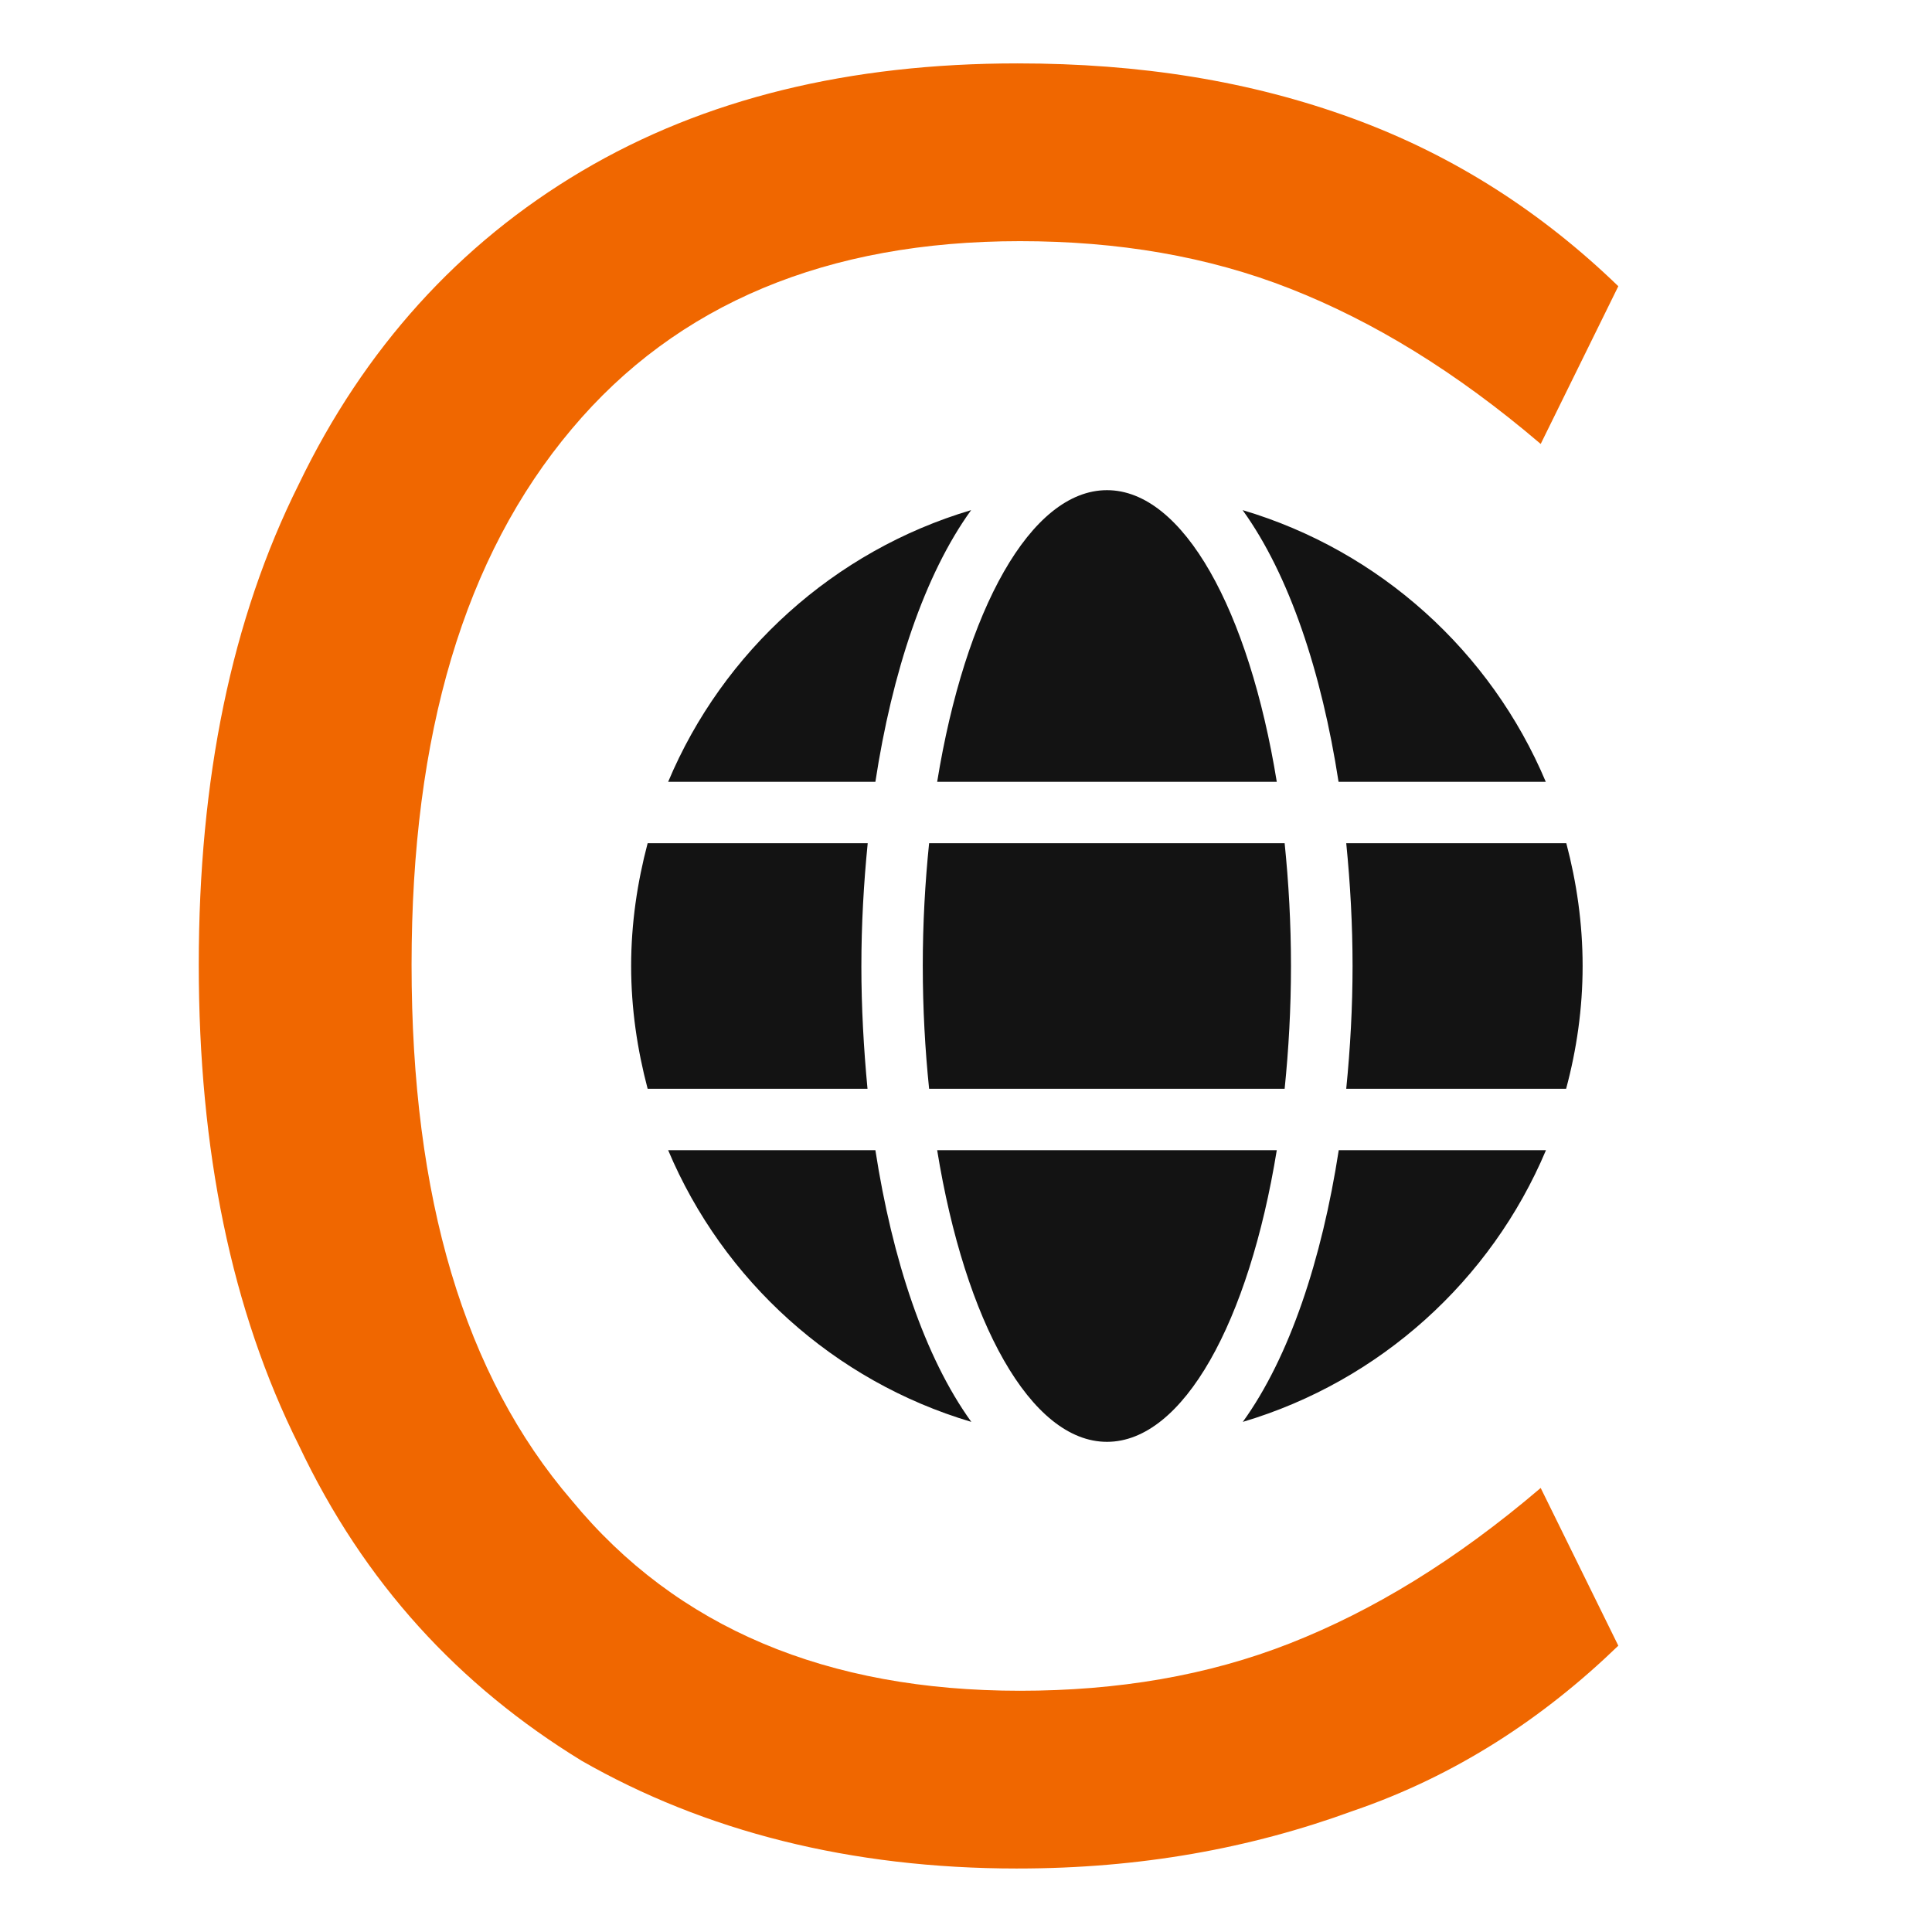
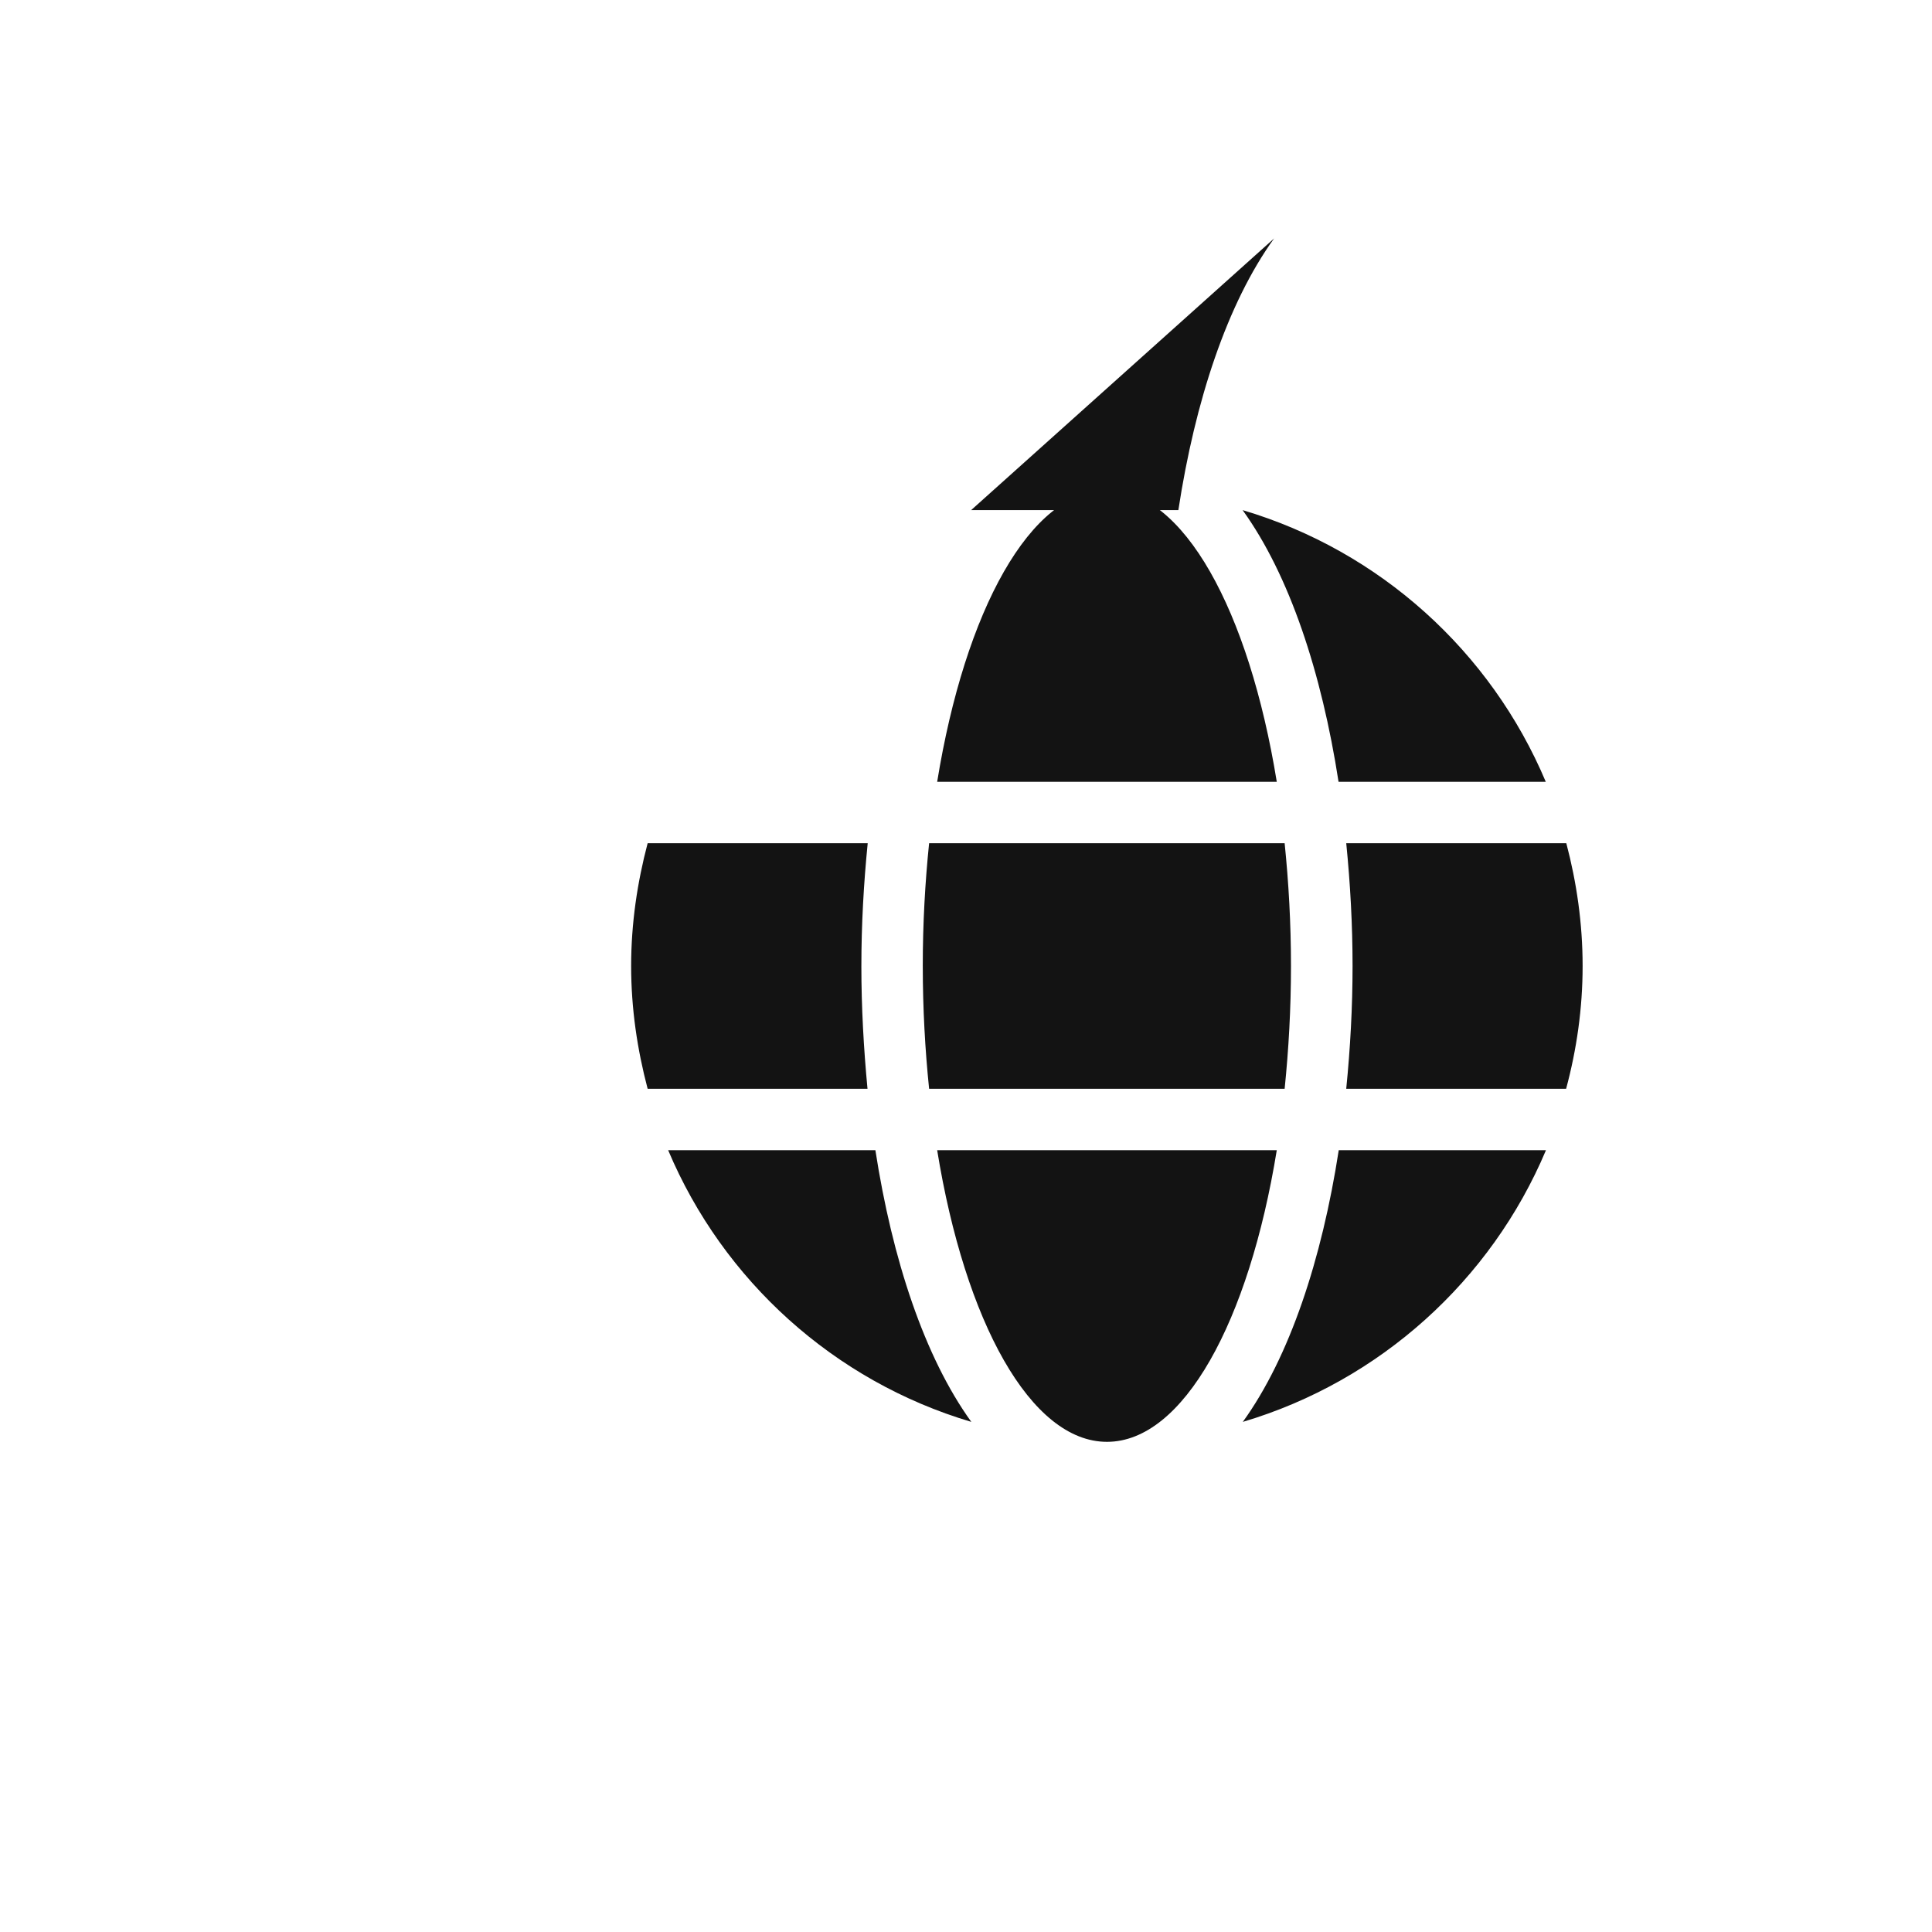
<svg xmlns="http://www.w3.org/2000/svg" viewBox="0 0 192 192" fill-rule="evenodd" clip-rule="evenodd" stroke-linejoin="round" stroke-miterlimit="2">
-   <path d="M101.113 185.691c-16.67 0-31.1-3.732-43.292-10.698-12.192-7.464-21.647-17.666-28.116-31.35-6.717-13.435-9.952-29.36-9.952-47.77 0-18.413 3.235-34.336 9.952-47.772 6.47-13.435 15.924-23.885 28.116-31.1C70.012 9.784 84.443 6.3 101.113 6.3c12.192 0 23.14 1.742 33.34 5.475 10.201 3.732 18.91 9.454 26.374 16.67l-7.713 15.674c-8.46-7.215-16.67-12.191-24.881-15.426-8.21-3.234-17.168-4.727-26.871-4.727-19.158 0-34.087 6.22-44.537 18.66-10.698 12.69-15.923 30.355-15.923 53.245 0 23.14 5.225 40.805 15.923 53.245 10.45 12.689 25.379 18.91 44.537 18.91 9.703 0 18.66-1.494 26.871-4.728 8.21-3.235 16.421-8.21 24.88-15.426l7.714 15.675c-7.465 7.215-16.173 12.938-26.374 16.42-10.2 3.733-21.148 5.723-33.34 5.723z" fill="#f06700" fill-rule="nonzero" />
-   <path d="M126.885 77.695c-2.765-17.028-9.286-28.983-16.875-28.983-7.59 0-14.11 11.955-16.875 28.983h33.75zM91.705 96c0 4.233.228 8.294.629 12.203h35.332c.4-3.909.63-7.97.63-12.203s-.23-8.295-.63-12.203H92.334c-.4 3.908-.63 7.97-.63 12.203zm61.913-18.305c-5.454-12.947-16.494-22.958-30.128-27 4.653 6.445 7.856 16.15 9.534 27h20.594zm-57.108-27c-13.615 4.042-24.674 14.053-30.109 27h20.594c1.659-10.85 4.862-20.555 9.515-27zm59.148 33.102h-21.87c.4 4.004.628 8.103.628 12.203s-.228 8.2-.629 12.203h21.852c1.049-3.909 1.64-7.97 1.64-12.203s-.591-8.295-1.621-12.203zM85.603 96c0-4.1.229-8.2.629-12.203h-21.87c-1.03 3.908-1.64 7.97-1.64 12.203s.61 8.294 1.64 12.203h21.85c-.38-4.004-.61-8.103-.61-12.203zm7.532 18.305c2.764 17.028 9.286 28.983 16.875 28.983s14.11-11.955 16.875-28.983h-33.75zm30.375 27c13.614-4.042 24.673-14.053 30.127-27h-20.594c-1.678 10.85-4.88 20.555-9.533 27zm-57.109-27c5.454 12.947 16.494 22.958 30.128 27-4.653-6.445-7.856-16.15-9.534-27H66.4z" fill="#131313" fill-rule="nonzero" />
+   <path d="M126.885 77.695c-2.765-17.028-9.286-28.983-16.875-28.983-7.59 0-14.11 11.955-16.875 28.983h33.75zM91.705 96c0 4.233.228 8.294.629 12.203h35.332c.4-3.909.63-7.97.63-12.203s-.23-8.295-.63-12.203H92.334c-.4 3.908-.63 7.97-.63 12.203zm61.913-18.305c-5.454-12.947-16.494-22.958-30.128-27 4.653 6.445 7.856 16.15 9.534 27h20.594zm-57.108-27h20.594c1.659-10.85 4.862-20.555 9.515-27zm59.148 33.102h-21.87c.4 4.004.628 8.103.628 12.203s-.228 8.2-.629 12.203h21.852c1.049-3.909 1.64-7.97 1.64-12.203s-.591-8.295-1.621-12.203zM85.603 96c0-4.1.229-8.2.629-12.203h-21.87c-1.03 3.908-1.64 7.97-1.64 12.203s.61 8.294 1.64 12.203h21.85c-.38-4.004-.61-8.103-.61-12.203zm7.532 18.305c2.764 17.028 9.286 28.983 16.875 28.983s14.11-11.955 16.875-28.983h-33.75zm30.375 27c13.614-4.042 24.673-14.053 30.127-27h-20.594c-1.678 10.85-4.88 20.555-9.533 27zm-57.109-27c5.454 12.947 16.494 22.958 30.128 27-4.653-6.445-7.856-16.15-9.534-27H66.4z" fill="#131313" fill-rule="nonzero" />
</svg>